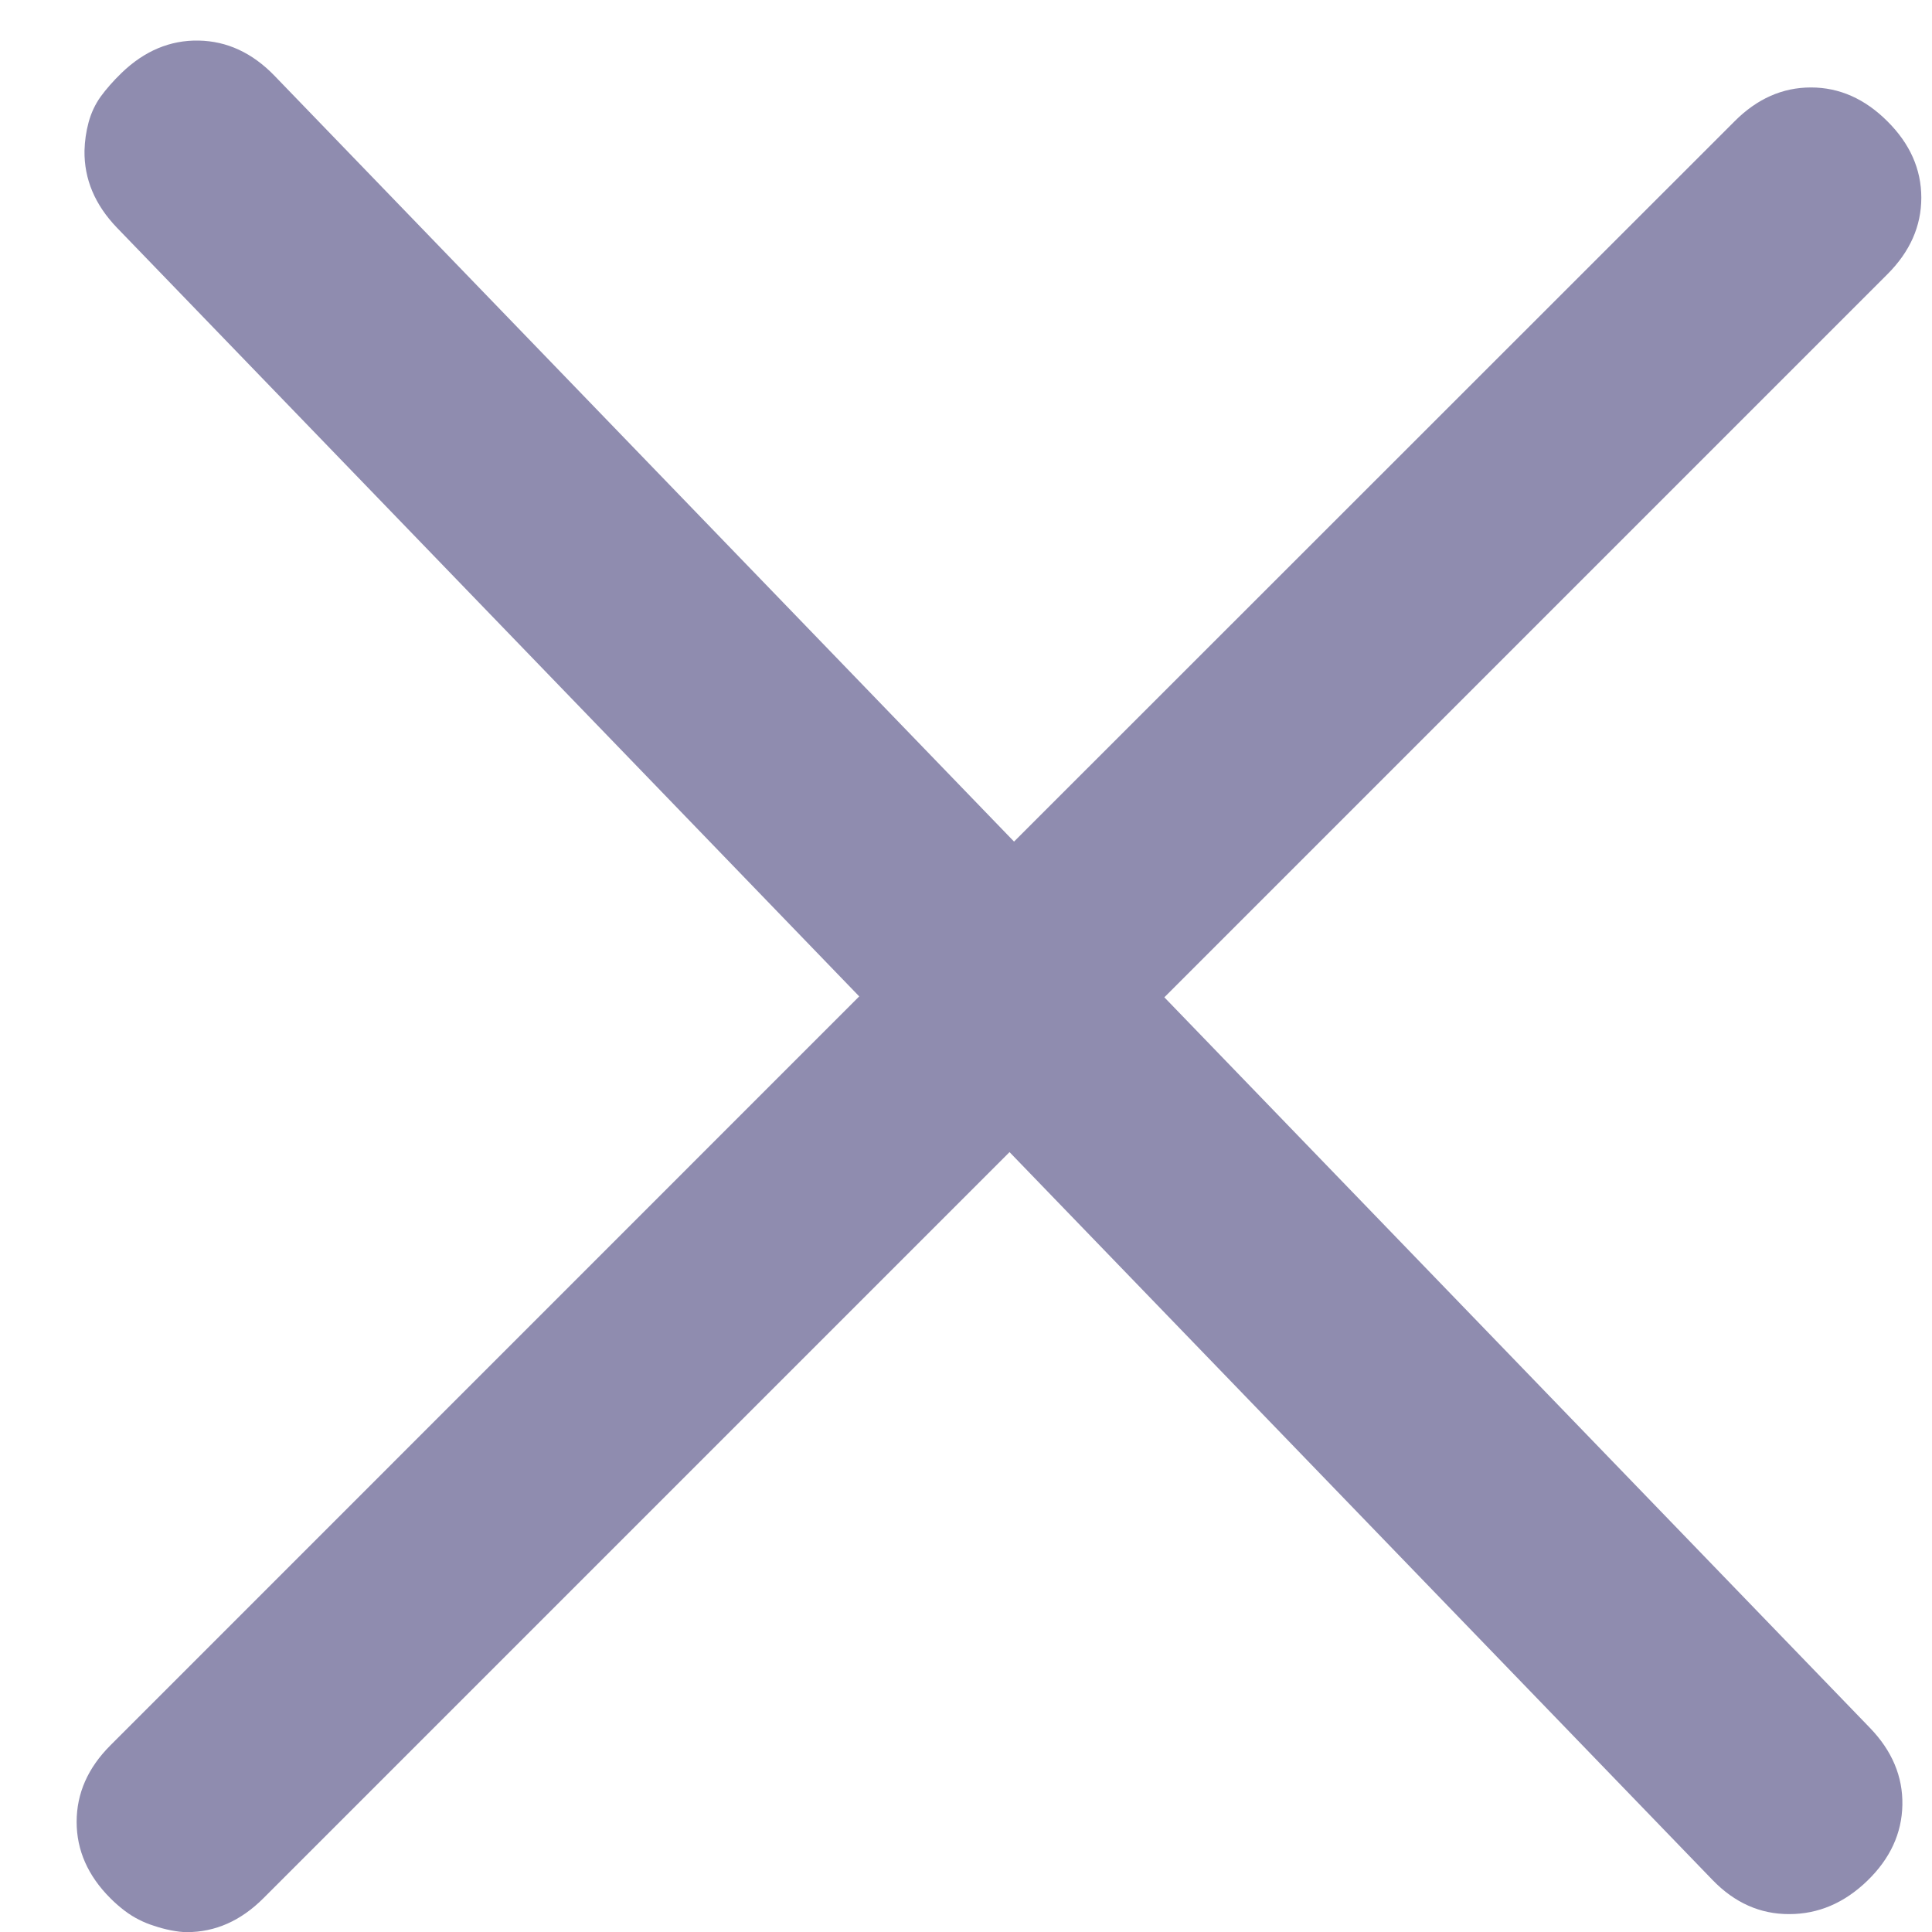
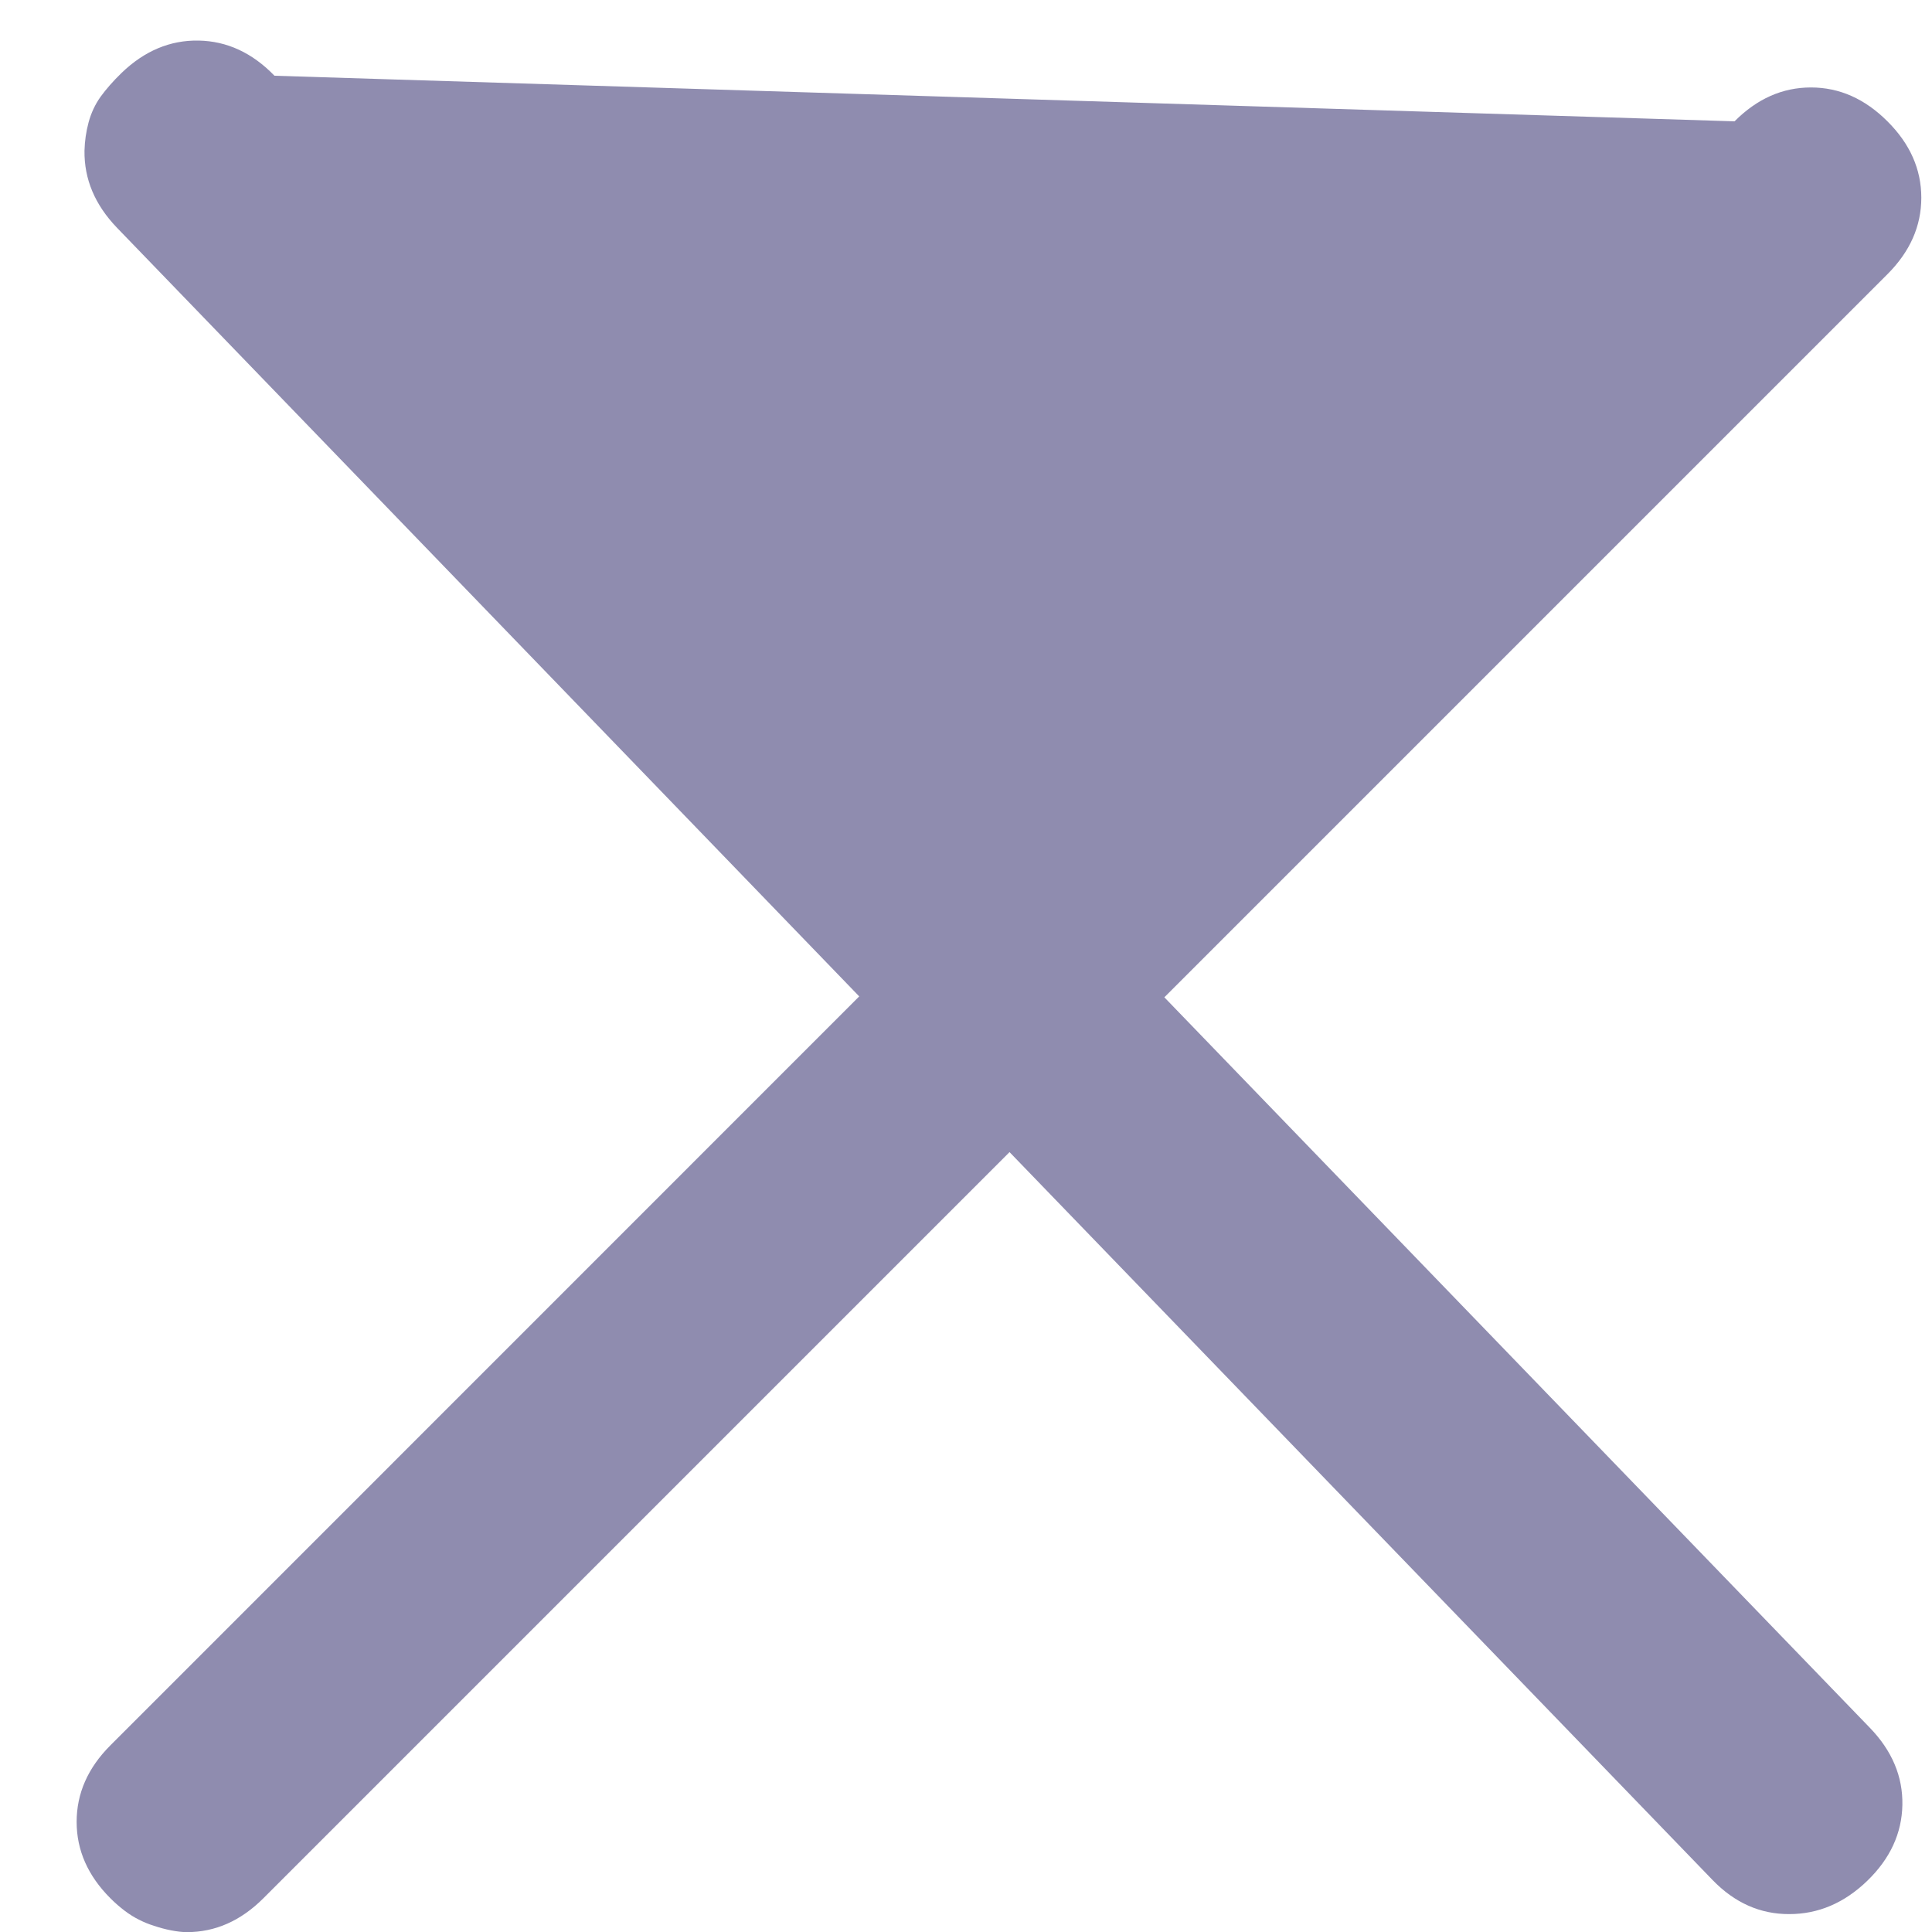
<svg xmlns="http://www.w3.org/2000/svg" width="15px" height="15px" viewBox="0 0 15 15" version="1.1">
  <title>Combined Shape</title>
  <g id="Symbols" stroke="none" stroke-width="1" fill="none" fill-rule="evenodd">
    <g id="Close_ic" transform="translate(-5, -6)" fill="#8F8CAF">
      <g id="close_ic" transform="translate(5.595, 6.315)">
-         <path d="M0.947,0 C1.167,0.004 1.364,0.095 1.536,0.273 L7.278,6.219 L12.872,0.627 C13.046,0.452 13.244,0.364 13.465,0.364 C13.686,0.364 13.884,0.452 14.059,0.627 C14.234,0.801 14.322,0.999 14.322,1.22 C14.322,1.441 14.234,1.639 14.059,1.814 L8.445,7.428 L13.923,13.1 C14.095,13.278 14.179,13.478 14.175,13.698 C14.171,13.919 14.08,14.116 13.902,14.288 C13.724,14.46 13.522,14.546 13.297,14.546 C13.071,14.547 12.872,14.458 12.701,14.281 L7.243,8.63 L1.45,14.423 C1.275,14.598 1.077,14.686 0.856,14.686 C0.819,14.686 0.778,14.681 0.732,14.672 C0.686,14.663 0.642,14.651 0.601,14.637 C0.559,14.624 0.52,14.608 0.483,14.589 C0.447,14.571 0.41,14.548 0.373,14.52 C0.336,14.492 0.299,14.46 0.262,14.423 C0.087,14.248 8.23785484e-14,14.05 8.2600593e-14,13.83 C8.27671265e-14,13.609 0.087,13.411 0.262,13.236 L6.076,7.421 L0.313,1.453 C0.142,1.275 0.058,1.076 0.061,0.855 C0.063,0.781 0.073,0.708 0.093,0.634 C0.113,0.561 0.144,0.495 0.186,0.436 C0.229,0.377 0.283,0.315 0.348,0.252 C0.526,0.08 0.726,-0.004 0.947,0 Z" id="Combined-Shape" />
+         <path d="M0.947,0 C1.167,0.004 1.364,0.095 1.536,0.273 L12.872,0.627 C13.046,0.452 13.244,0.364 13.465,0.364 C13.686,0.364 13.884,0.452 14.059,0.627 C14.234,0.801 14.322,0.999 14.322,1.22 C14.322,1.441 14.234,1.639 14.059,1.814 L8.445,7.428 L13.923,13.1 C14.095,13.278 14.179,13.478 14.175,13.698 C14.171,13.919 14.08,14.116 13.902,14.288 C13.724,14.46 13.522,14.546 13.297,14.546 C13.071,14.547 12.872,14.458 12.701,14.281 L7.243,8.63 L1.45,14.423 C1.275,14.598 1.077,14.686 0.856,14.686 C0.819,14.686 0.778,14.681 0.732,14.672 C0.686,14.663 0.642,14.651 0.601,14.637 C0.559,14.624 0.52,14.608 0.483,14.589 C0.447,14.571 0.41,14.548 0.373,14.52 C0.336,14.492 0.299,14.46 0.262,14.423 C0.087,14.248 8.23785484e-14,14.05 8.2600593e-14,13.83 C8.27671265e-14,13.609 0.087,13.411 0.262,13.236 L6.076,7.421 L0.313,1.453 C0.142,1.275 0.058,1.076 0.061,0.855 C0.063,0.781 0.073,0.708 0.093,0.634 C0.113,0.561 0.144,0.495 0.186,0.436 C0.229,0.377 0.283,0.315 0.348,0.252 C0.526,0.08 0.726,-0.004 0.947,0 Z" id="Combined-Shape" />
      </g>
    </g>
  </g>
</svg>